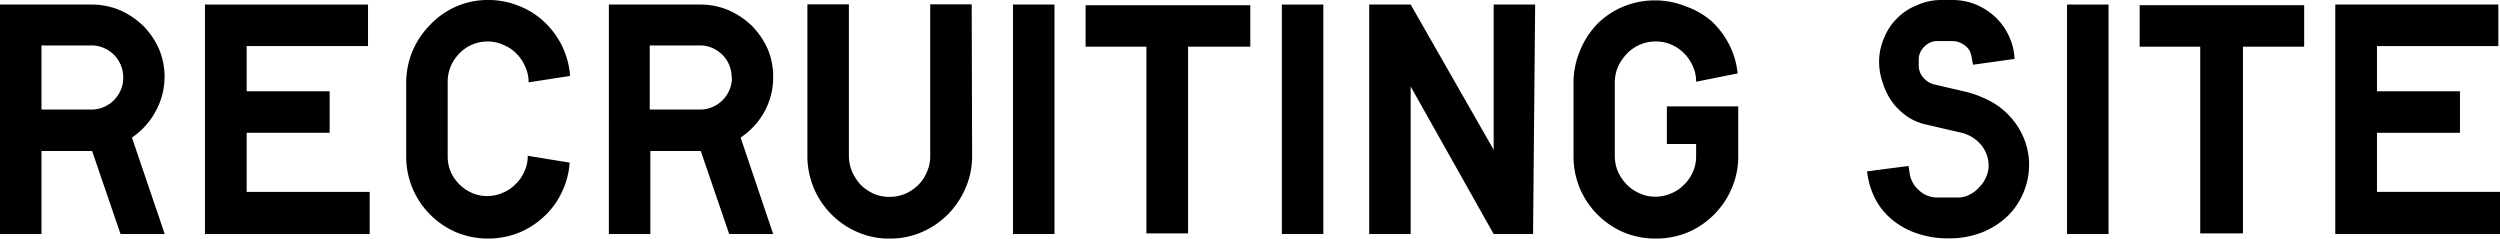
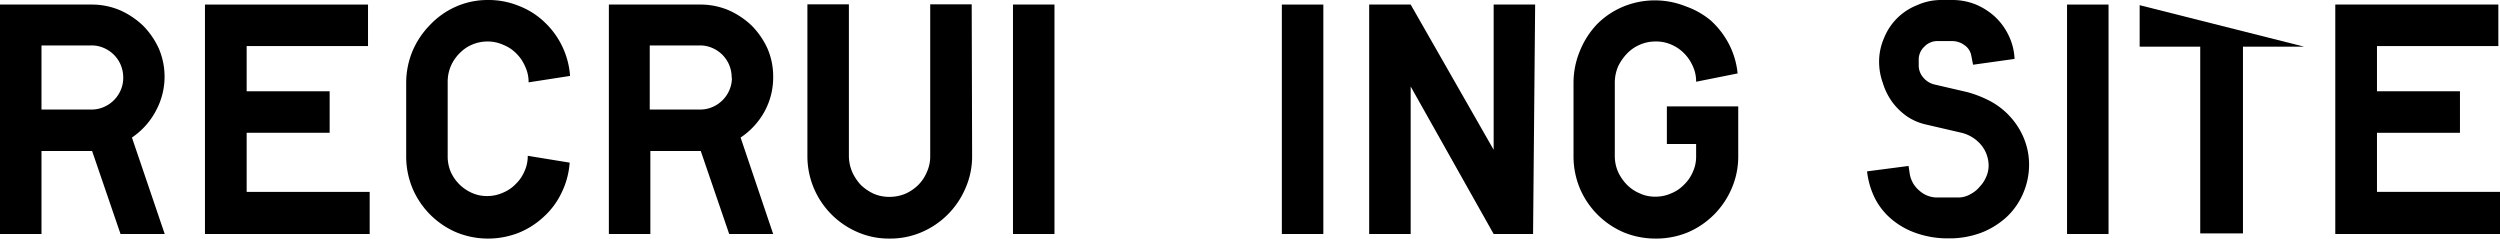
<svg xmlns="http://www.w3.org/2000/svg" viewBox="0 0 120.51 11.5">
  <title>description</title>
  <g id="レイヤー_2" data-name="レイヤー 2">
    <g id="t">
      <path d="M7.94,11.28H5.81l-1.37-4H2v4H0V.22H4.44A3.48,3.48,0,0,1,5.8.5a3.88,3.88,0,0,1,1.11.75,3.83,3.83,0,0,1,.75,1.1,3.45,3.45,0,0,1-.15,3A3.55,3.55,0,0,1,6.36,6.63Zm-2-7.53a1.59,1.59,0,0,0-.12-.62A1.54,1.54,0,0,0,5,2.31a1.45,1.45,0,0,0-.59-.12H2V5.28H4.41A1.45,1.45,0,0,0,5,5.16a1.54,1.54,0,0,0,.82-.82A1.45,1.45,0,0,0,5.94,3.75Z" />
      <path d="M17.82,11.28H9.88V.22h7.86v2H11.89V4.4h4v2h-4V9.25h5.93Z" />
      <path d="M27.46,7.84a3.9,3.9,0,0,1-.39,1.45,3.7,3.7,0,0,1-.86,1.16,3.91,3.91,0,0,1-1.23.78,4.05,4.05,0,0,1-1.48.27A4,4,0,0,1,22,11.2a4,4,0,0,1-2.11-2.11,4,4,0,0,1-.31-1.55V4a4,4,0,0,1,.31-1.55,4.06,4.06,0,0,1,.85-1.26A3.87,3.87,0,0,1,22,.31,3.78,3.78,0,0,1,23.5,0,3.86,3.86,0,0,1,25,.28a3.71,3.71,0,0,1,1.23.77,3.95,3.95,0,0,1,1.25,2.61l-2,.31a1.71,1.71,0,0,0-.16-.75,1.93,1.93,0,0,0-.42-.63,1.79,1.79,0,0,0-.62-.42A1.83,1.83,0,0,0,23.5,2a1.88,1.88,0,0,0-.74.15,1.85,1.85,0,0,0-.61.42,2,2,0,0,0-.42.62,1.94,1.94,0,0,0-.15.76V7.54a1.9,1.9,0,0,0,.15.75,2,2,0,0,0,1,1,1.73,1.73,0,0,0,.74.16,1.83,1.83,0,0,0,.77-.16,1.79,1.79,0,0,0,.62-.42,1.85,1.85,0,0,0,.42-.61,1.74,1.74,0,0,0,.16-.75Z" />
      <path d="M37.27,11.28H35.15l-1.37-4H31.35v4h-2V.22h4.44A3.48,3.48,0,0,1,35.14.5a3.88,3.88,0,0,1,1.11.75A3.83,3.83,0,0,1,37,2.35a3.39,3.39,0,0,1,.27,1.35,3.41,3.41,0,0,1-.42,1.68A3.55,3.55,0,0,1,35.7,6.63Zm-2-7.53a1.59,1.59,0,0,0-.12-.62,1.54,1.54,0,0,0-.82-.82,1.45,1.45,0,0,0-.59-.12H31.32V5.28h2.43a1.45,1.45,0,0,0,.59-.12,1.54,1.54,0,0,0,.82-.82A1.45,1.45,0,0,0,35.28,3.75Z" />
      <path d="M46.86,7.53a3.79,3.79,0,0,1-.32,1.54,4,4,0,0,1-2.11,2.12,3.83,3.83,0,0,1-1.55.31,3.78,3.78,0,0,1-1.54-.31,4,4,0,0,1-2.11-2.12,4,4,0,0,1-.31-1.54V.21h2V7.53a2,2,0,0,0,.16.76,2.31,2.31,0,0,0,.42.63,2.26,2.26,0,0,0,.62.42,1.86,1.86,0,0,0,.75.15,2,2,0,0,0,.77-.15,2.12,2.12,0,0,0,.62-.42,1.93,1.93,0,0,0,.42-.63,1.79,1.79,0,0,0,.16-.76V.21h2Z" />
      <path d="M50.83,11.28h-2V.22h2Z" />
-       <path d="M60.27,2.25h-3v9H55.26v-9H52.33v-2h7.94Z" />
      <path d="M63.79,11.28h-2V.22h2Z" />
      <path d="M73.9,11.28H72L68,4.17v7.11H66V.22H68l4,7v-7h2Z" />
      <path d="M83.79,7.54a3.84,3.84,0,0,1-.32,1.55,4,4,0,0,1-2.11,2.11,4,4,0,0,1-1.55.3,4,4,0,0,1-1.54-.3,4,4,0,0,1-2.11-2.11,4,4,0,0,1-.31-1.55V4a4,4,0,0,1,.31-1.55A4.06,4.06,0,0,1,77,1.15,3.87,3.87,0,0,1,78.27.31a4,4,0,0,1,3,0A3.85,3.85,0,0,1,82.48,1a4.11,4.11,0,0,1,.87,1.14,3.91,3.91,0,0,1,.41,1.4l-2,.4a1.71,1.71,0,0,0-.16-.75,2,2,0,0,0-.43-.63,1.93,1.93,0,0,0-.63-.42A1.79,1.79,0,0,0,79.8,2a1.85,1.85,0,0,0-.74.15,1.89,1.89,0,0,0-.62.42A2.42,2.42,0,0,0,78,3.2a2,2,0,0,0-.16.76V7.54a1.9,1.9,0,0,0,.16.75,2.21,2.21,0,0,0,.42.61,1.89,1.89,0,0,0,.62.42,1.71,1.71,0,0,0,.75.16,1.83,1.83,0,0,0,.77-.16,1.79,1.79,0,0,0,.62-.42,1.85,1.85,0,0,0,.42-.61,1.74,1.74,0,0,0,.16-.75v-.6H80.35V5.13h3.44Z" />
      <path d="M97.81,7.93a3.46,3.46,0,0,1-.27,1.35,3.38,3.38,0,0,1-.77,1.14,3.87,3.87,0,0,1-1.22.78,4.35,4.35,0,0,1-1.61.29,4.57,4.57,0,0,1-1.59-.26,3.7,3.7,0,0,1-1.2-.69,3.23,3.23,0,0,1-.78-1A3.86,3.86,0,0,1,90,8.26L92,8l.05.33a1.33,1.33,0,0,0,.46.85,1.28,1.28,0,0,0,.9.34h1A1.17,1.17,0,0,0,95,9.35,1.39,1.39,0,0,0,95.43,9a1.54,1.54,0,0,0,.31-.47A1.34,1.34,0,0,0,95.86,8a1.58,1.58,0,0,0-.35-1,1.78,1.78,0,0,0-1-.61L92.83,6a2.69,2.69,0,0,1-.89-.38,3.05,3.05,0,0,1-.71-.68A3.1,3.1,0,0,1,90.76,4a3,3,0,0,1-.18-1,2.85,2.85,0,0,1,.24-1.17A2.83,2.83,0,0,1,92.41.25,2.83,2.83,0,0,1,93.57,0h.55a3,3,0,0,1,1.13.22,3.23,3.23,0,0,1,.93.6,3,3,0,0,1,.65.9,2.85,2.85,0,0,1,.28,1.12l-2,.28-.09-.46a.77.77,0,0,0-.32-.48,1,1,0,0,0-.58-.2h-.73a.86.86,0,0,0-.63.27.85.85,0,0,0-.27.64v.25a.89.89,0,0,0,.23.61,1,1,0,0,0,.56.33l1.55.36a5.45,5.45,0,0,1,1,.38,3.59,3.59,0,0,1,1.67,1.71A3.35,3.35,0,0,1,97.81,7.93Z" />
      <path d="M101.64,11.28h-2V.22h2Z" />
-       <path d="M111.07,2.25h-2.95v9h-2.06v-9h-2.92v-2h7.93Z" />
+       <path d="M111.07,2.25h-2.95v9h-2.06v-9h-2.92v-2Z" />
      <path d="M120.51,11.28h-7.94V.22h7.86v2h-5.85V4.4h4v2h-4V9.25h5.93Z" />
    </g>
  </g>
</svg>